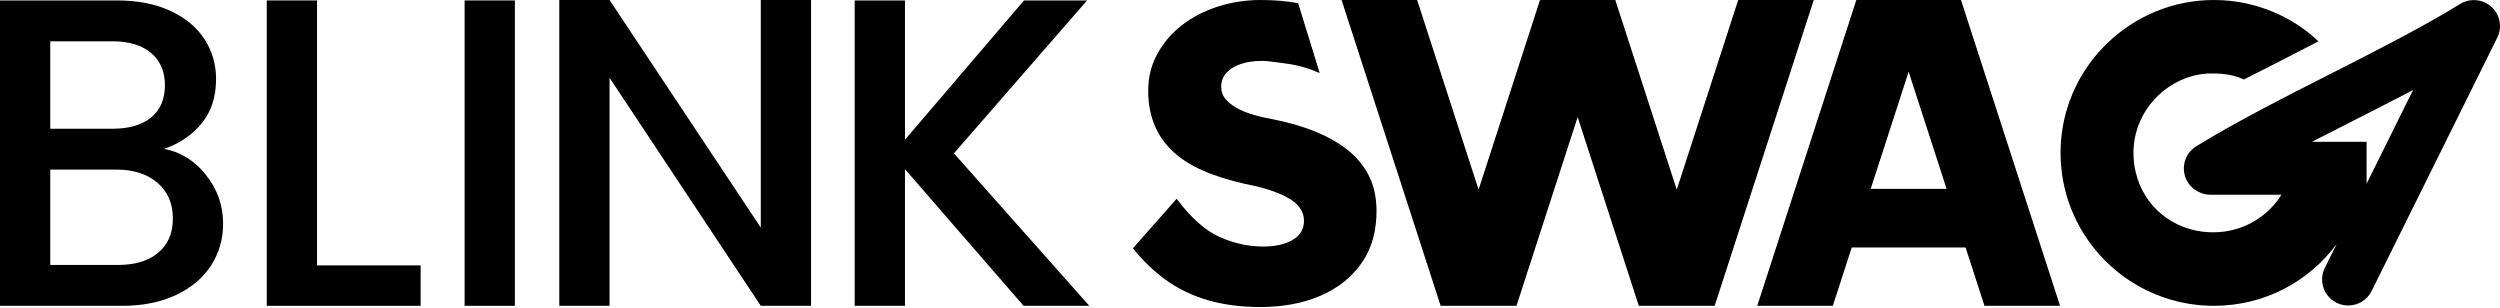
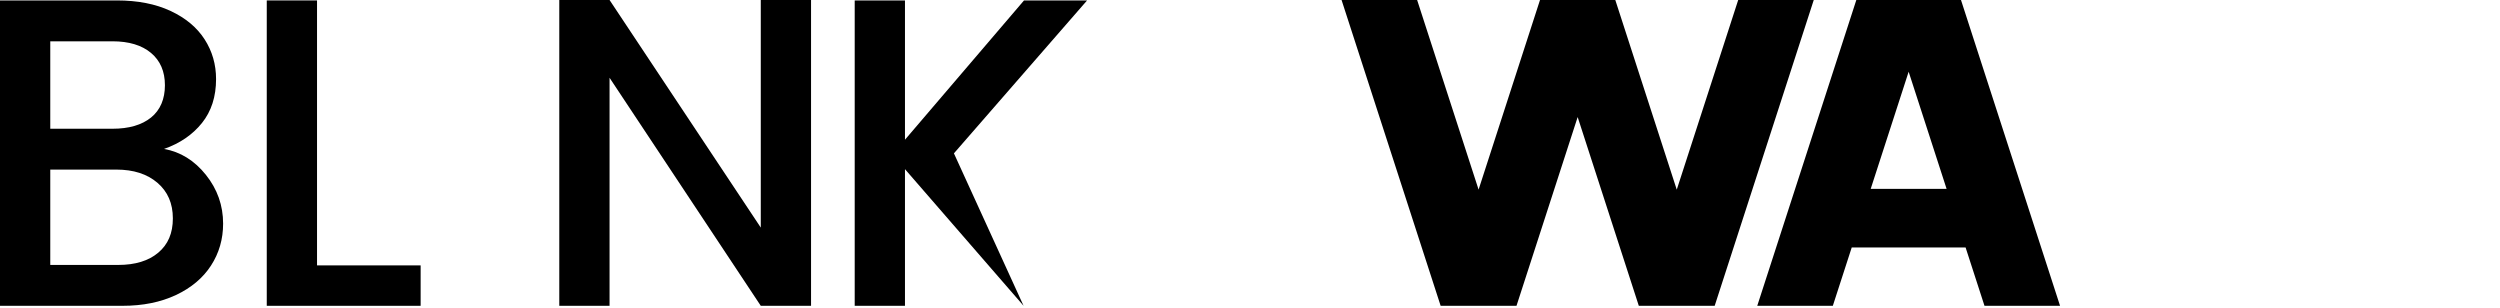
<svg xmlns="http://www.w3.org/2000/svg" width="1040" height="128" viewBox="0 0 1040 128" fill="none">
  <path d="M68.232 61.962C74.836 59.646 80.093 56.052 84.01 51.175C87.92 46.304 89.883 40.207 89.883 32.897C89.883 26.807 88.29 21.294 85.111 16.358C81.932 11.423 77.225 7.49 70.984 4.568C64.749 1.645 57.291 0.181 48.609 0.181H0V127.214H50.991C59.427 127.214 66.827 125.721 73.185 122.733C79.543 119.746 84.401 115.669 87.768 110.488C91.128 105.307 92.815 99.491 92.815 93.033C92.815 85.478 90.433 78.717 85.661 72.743C80.889 66.775 75.082 63.174 68.239 61.955L68.232 61.962ZM20.912 17.181H46.777C53.627 17.181 58.978 18.797 62.83 22.023C66.682 25.256 68.609 29.729 68.609 35.459C68.609 41.188 66.682 45.784 62.83 48.894C58.978 52.004 53.627 53.556 46.777 53.556H20.912V17.181ZM65.85 105.098C61.816 108.511 56.248 110.214 49.159 110.214H20.912V70.549H48.428C55.517 70.549 61.201 72.374 65.488 76.033C69.767 79.691 71.91 84.627 71.91 90.84C71.91 97.052 69.89 101.685 65.857 105.098H65.85Z" fill="black" />
  <path d="M131.885 0.181H110.973V127.214H174.983V110.402H131.885V0.181Z" fill="black" />
-   <path d="M214.188 0.181H193.276V127.214H214.188V0.181Z" fill="black" />
  <path d="M316.484 94.678L253.574 0H232.662V127.214H253.574V32.356L316.484 127.214H337.396V0H316.484V94.678Z" fill="black" />
-   <path d="M452.225 0.181H425.99L376.469 58.123V0.181H355.557V127.214H376.469V70.368L425.809 127.214H453.137L396.831 63.795L452.225 0.181Z" fill="black" />
-   <path d="M1036.44 2.85C1032.86 -0.397 1027.54 -0.888 1023.42 1.652C1007.8 11.286 988.23 21.214 969.309 30.819C949.99 40.625 930.012 50.763 913.626 60.865C908.528 64.011 906.95 70.679 910.107 75.766C911.352 77.764 913.141 79.215 915.168 80.052C916.472 80.665 917.934 81.011 919.535 81.011H949.071C947.984 82.751 946.739 84.403 945.342 85.918C940.273 91.431 933.264 95.255 925.306 96.338C923.93 96.511 922.525 96.612 921.099 96.634C920.382 96.634 919.665 96.648 918.948 96.598H918.926C903.836 95.883 891.852 85.825 888.485 71.783C887.848 69.178 887.522 66.45 887.522 63.607C887.522 61.536 887.718 59.516 888.08 57.568C889.064 52.293 891.302 47.516 894.423 43.489C898.963 37.594 905.378 33.337 912.417 31.526C912.692 31.454 912.952 31.396 913.228 31.331C915.429 30.826 917.688 30.552 919.969 30.552C923.235 30.552 925.994 30.804 928.535 31.381C928.731 31.432 928.926 31.475 929.122 31.526C930.635 31.901 932.069 32.406 933.488 33.056C943.879 27.766 954.386 22.484 964.472 17.195C964.284 17.022 964.096 16.849 963.908 16.676C963.857 16.625 963.813 16.575 963.763 16.546C955.363 8.637 940.287 0 921.026 0C903.959 0 888.442 6.725 876.972 17.65C876.957 17.664 876.943 17.679 876.936 17.693C875.864 18.718 874.807 19.757 873.815 20.854C873.8 20.883 873.75 20.933 873.713 20.969C872.902 21.842 872.113 22.759 871.382 23.682C871.085 24.043 870.795 24.411 870.506 24.765C869.984 25.443 869.485 26.128 868.992 26.799C868.688 27.203 868.399 27.629 868.123 28.062C866.357 30.631 864.814 33.301 863.496 36.057C863.279 36.512 863.062 36.981 862.852 37.428C862.627 37.912 862.396 38.402 862.2 38.907C861.809 39.824 861.447 40.748 861.1 41.678C860.861 42.277 860.651 42.876 860.455 43.489L860.064 44.702C858.196 50.676 857.197 57.033 857.197 63.607C857.197 96.518 882.272 123.628 914.495 126.889C914.958 126.94 915.414 126.969 915.885 127.019C916.921 127.099 917.963 127.149 918.977 127.178C919.665 127.2 920.338 127.214 921.026 127.214C942.054 127.214 960.54 117.09 972.061 101.497L967.123 111.462C964.465 116.823 966.666 123.31 972.046 125.959C973.596 126.724 975.232 127.084 976.854 127.084C980.859 127.084 984.704 124.869 986.601 121.052L1038.87 15.651C1041.02 11.322 1040.03 6.097 1036.44 2.85ZM984.501 76.422V58.989H961.771C967.542 56.009 973.386 53.05 979.164 50.114C987.376 45.95 995.703 41.722 1003.83 37.457L984.501 76.422Z" fill="black" />
-   <path d="M560.716 62.453C560.332 62.142 559.934 61.846 559.536 61.551C555.973 58.888 551.831 56.615 547.125 54.717C541.882 52.603 536.032 50.907 529.558 49.616C526.741 49.147 524.033 48.533 521.441 47.761C518.849 46.996 516.553 46.066 514.555 44.954C512.549 43.836 510.963 42.58 509.783 41.166C508.603 39.759 508.023 38.063 508.023 36.065C508.023 33.842 508.726 31.937 510.145 30.35C511.557 28.769 513.526 27.543 516.061 26.662C518.595 25.782 521.622 25.342 525.148 25.342C526.777 25.342 528.298 25.551 531.339 25.941C535.155 26.431 537.501 26.727 540.463 27.463C542.664 28.012 545.619 28.899 549 30.407C546.01 20.716 543.019 11.026 540.036 1.335C535.373 0.44 530.108 0 524.258 0C518.407 0 512.259 0.916 506.604 2.735C500.956 4.553 495.989 7.129 491.688 10.47C487.394 13.811 483.976 17.801 481.449 22.434C478.914 27.066 477.655 32.132 477.655 37.652C477.655 42.818 478.473 47.48 480.131 51.636C481.775 55.8 484.273 59.501 487.625 62.719C490.985 65.945 495.185 68.673 500.246 70.895C505.301 73.125 511.253 75.008 518.074 76.531C520.55 77 522.954 77.555 525.315 78.197C527.668 78.84 529.906 79.605 532.027 80.485C534.149 81.365 535.966 82.332 537.501 83.385C539.029 84.446 540.239 85.68 541.122 87.08C542.005 88.487 542.447 90.075 542.447 91.835C542.447 94.173 541.737 96.143 540.325 97.731C538.913 99.311 536.908 100.516 534.323 101.338C531.738 102.161 528.856 102.565 525.677 102.565C519.319 102.565 513.164 101.216 507.227 98.517C501.289 95.818 495.373 90.544 489.486 82.686L471.297 103.272C475.294 108.309 479.834 112.682 484.888 116.376C489.95 120.071 495.743 122.885 502.281 124.819C508.813 126.752 516.133 127.719 524.258 127.719C533.678 127.719 542.005 126.168 549.239 123.065C556.48 119.955 562.186 115.438 566.364 109.514C568.71 106.18 570.405 102.435 571.426 98.272C572.222 95.032 572.628 91.532 572.628 87.794C572.628 82.281 571.599 77.447 569.543 73.276C567.479 69.12 564.532 65.512 560.716 62.46V62.453Z" fill="black" />
+   <path d="M452.225 0.181H425.99L376.469 58.123V0.181H355.557V127.214H376.469V70.368L425.809 127.214L396.831 63.795L452.225 0.181Z" fill="black" />
  <path d="M772.231 0L731.015 127.214H762.456L770.32 102.94H817.683L825.547 127.214H856.98L815.771 0H772.231ZM778.212 78.573L793.998 29.845L809.783 78.573H778.205H778.212Z" fill="black" />
  <path d="M723.091 0L697.53 78.897L672.02 0.173L671.97 0H640.645L640.587 0.173L615.092 78.883L589.524 0H558.09L599.306 127.214H630.862L656.307 48.692L681.745 127.214H713.309L754.524 0H723.091Z" fill="black" />
</svg>